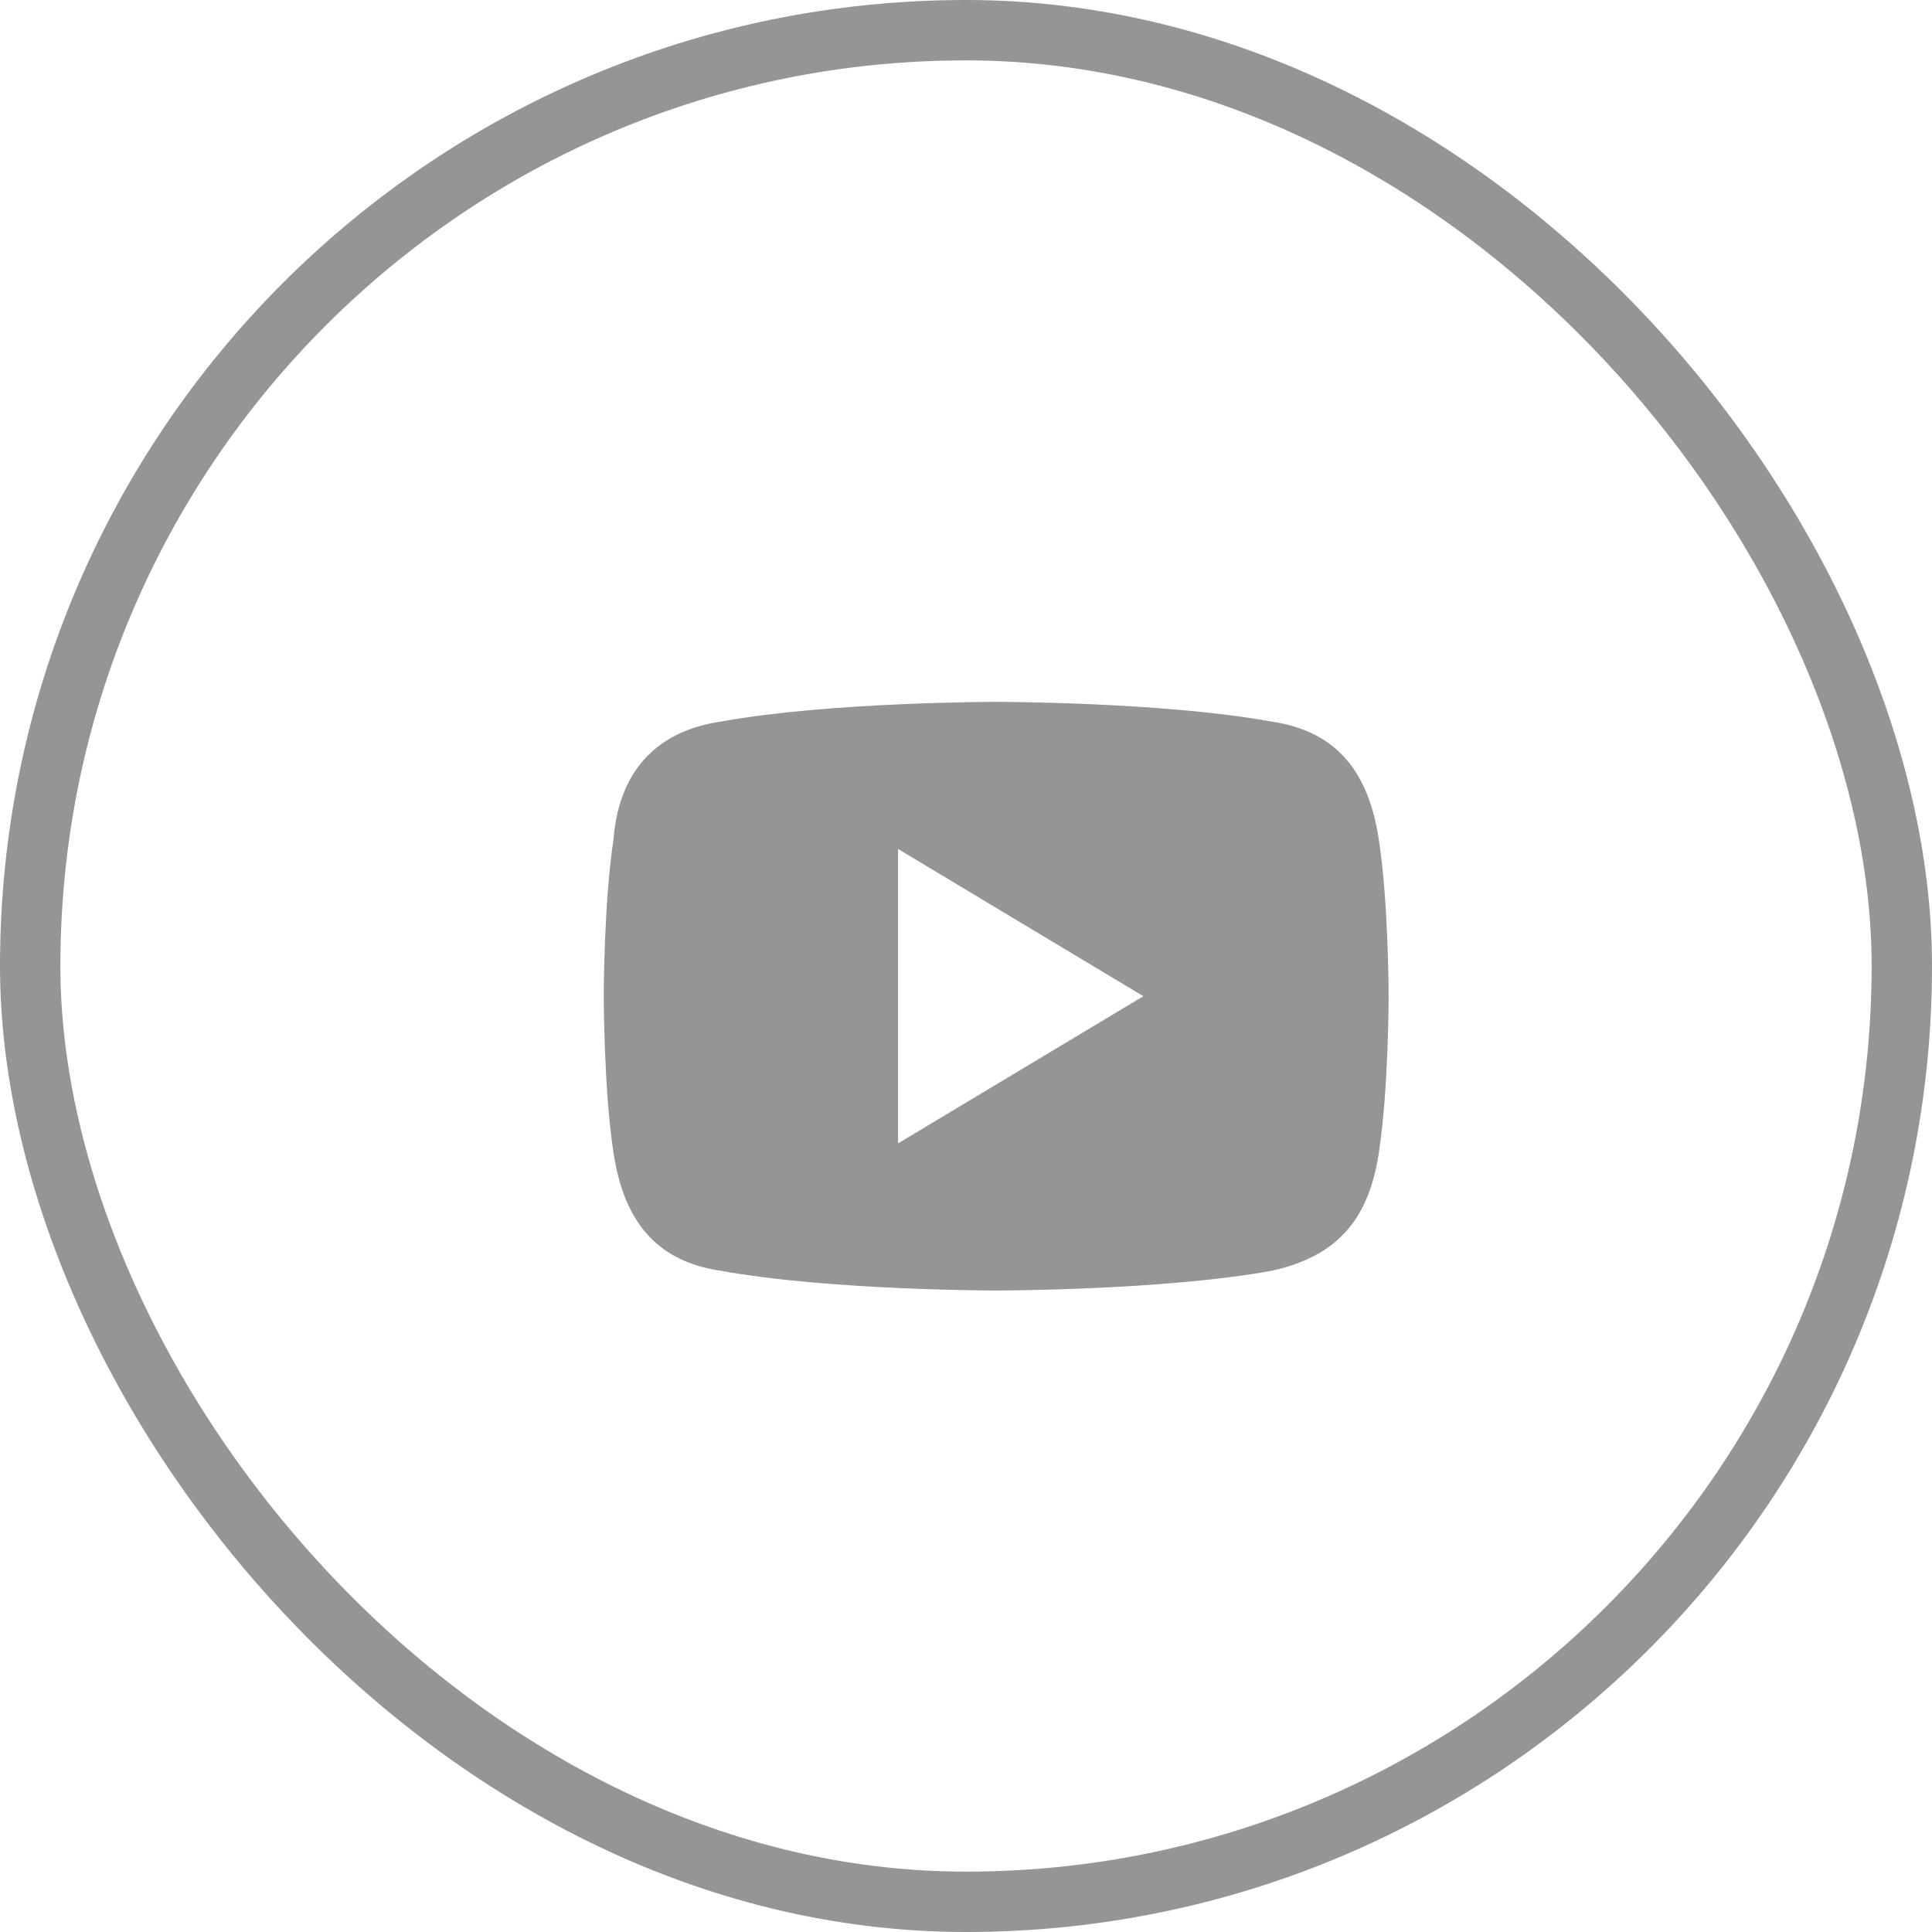
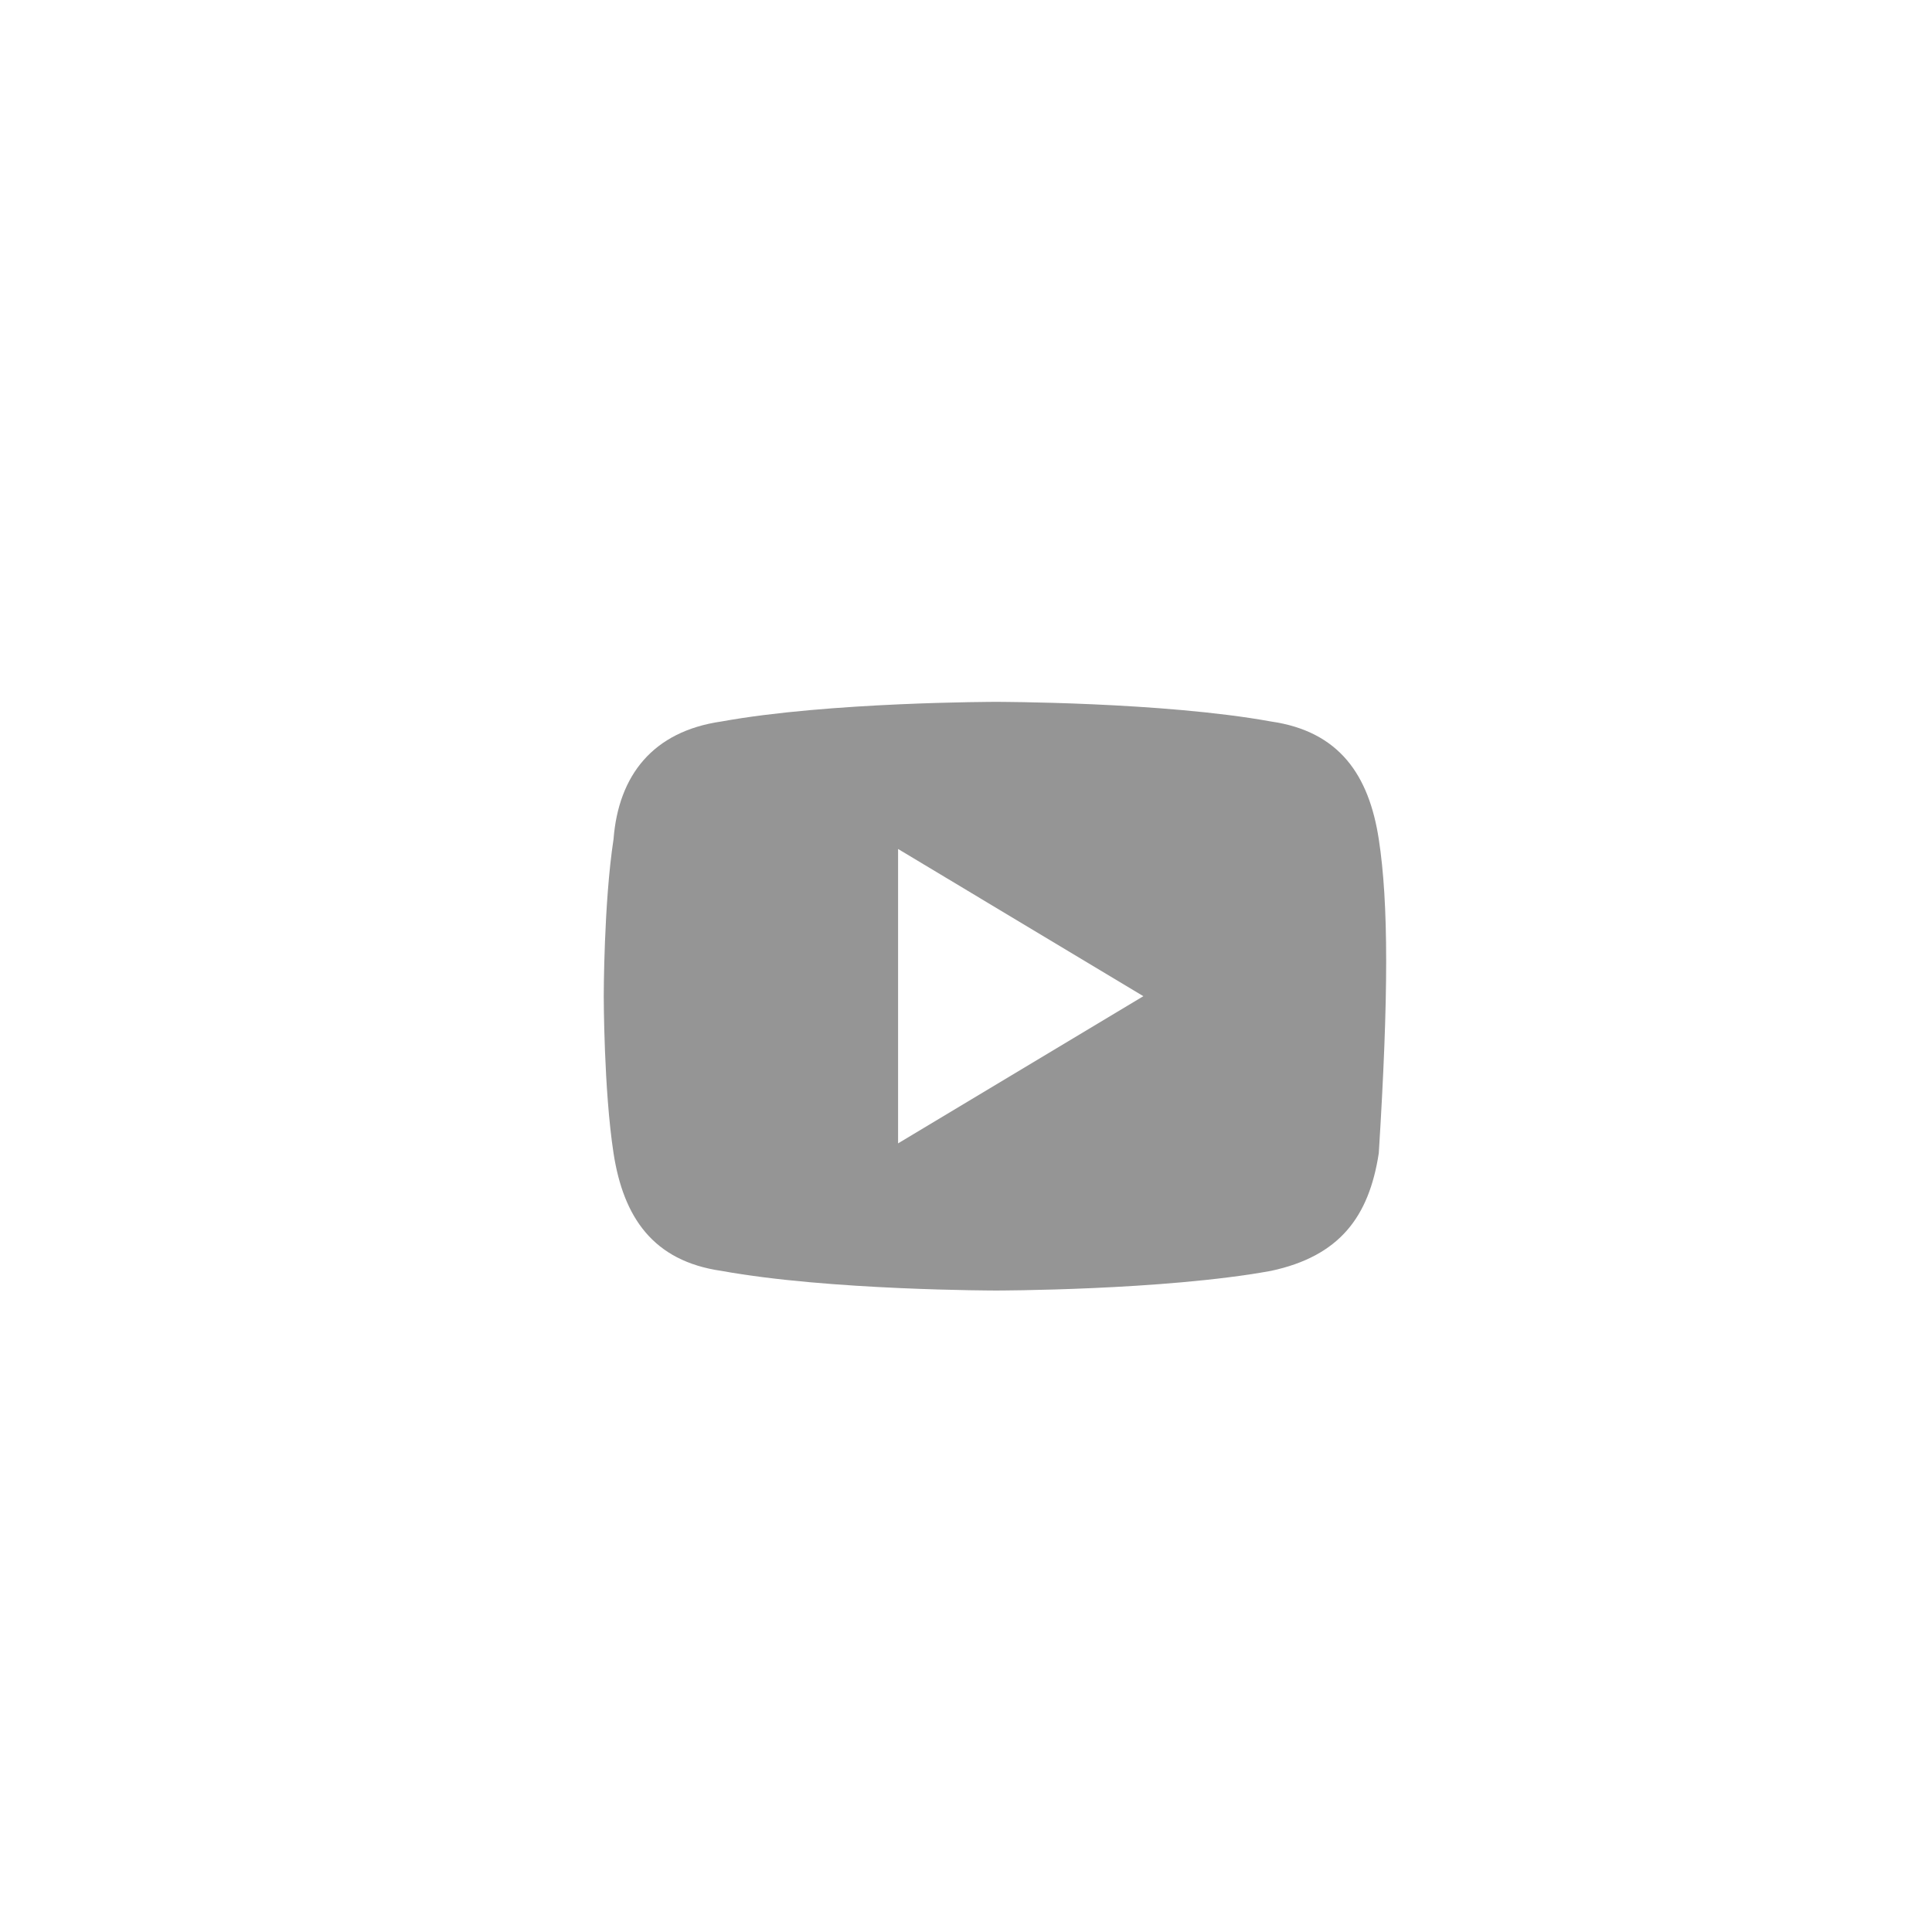
<svg xmlns="http://www.w3.org/2000/svg" width="32" height="32" viewBox="0 0 32 32" fill="none">
-   <rect x="0.5" y="0.5" width="31" height="31" rx="15.5" stroke="#959595" />
-   <path d="M22.837 13.9C22.675 12.844 22.188 12.113 21.05 11.95C19.262 11.625 16.5 11.625 16.5 11.625C16.5 11.625 13.738 11.625 11.95 11.95C10.812 12.113 10.244 12.844 10.162 13.9C10 14.956 10 16.5 10 16.5C10 16.5 10 18.044 10.162 19.1C10.325 20.156 10.812 20.887 11.95 21.05C13.738 21.375 16.5 21.375 16.5 21.375C16.5 21.375 19.262 21.375 21.05 21.05C22.188 20.806 22.675 20.156 22.837 19.1C23 18.044 23 16.5 23 16.5C23 16.5 23 14.956 22.837 13.9ZM14.875 18.938V14.062L18.938 16.5L14.875 18.938Z" fill="#959595" />
+   <path d="M22.837 13.9C22.675 12.844 22.188 12.113 21.05 11.95C19.262 11.625 16.5 11.625 16.5 11.625C16.5 11.625 13.738 11.625 11.95 11.95C10.812 12.113 10.244 12.844 10.162 13.9C10 14.956 10 16.5 10 16.5C10 16.5 10 18.044 10.162 19.1C10.325 20.156 10.812 20.887 11.95 21.05C13.738 21.375 16.5 21.375 16.5 21.375C16.5 21.375 19.262 21.375 21.05 21.05C22.188 20.806 22.675 20.156 22.837 19.1C23 16.5 23 14.956 22.837 13.9ZM14.875 18.938V14.062L18.938 16.5L14.875 18.938Z" fill="#959595" />
</svg>